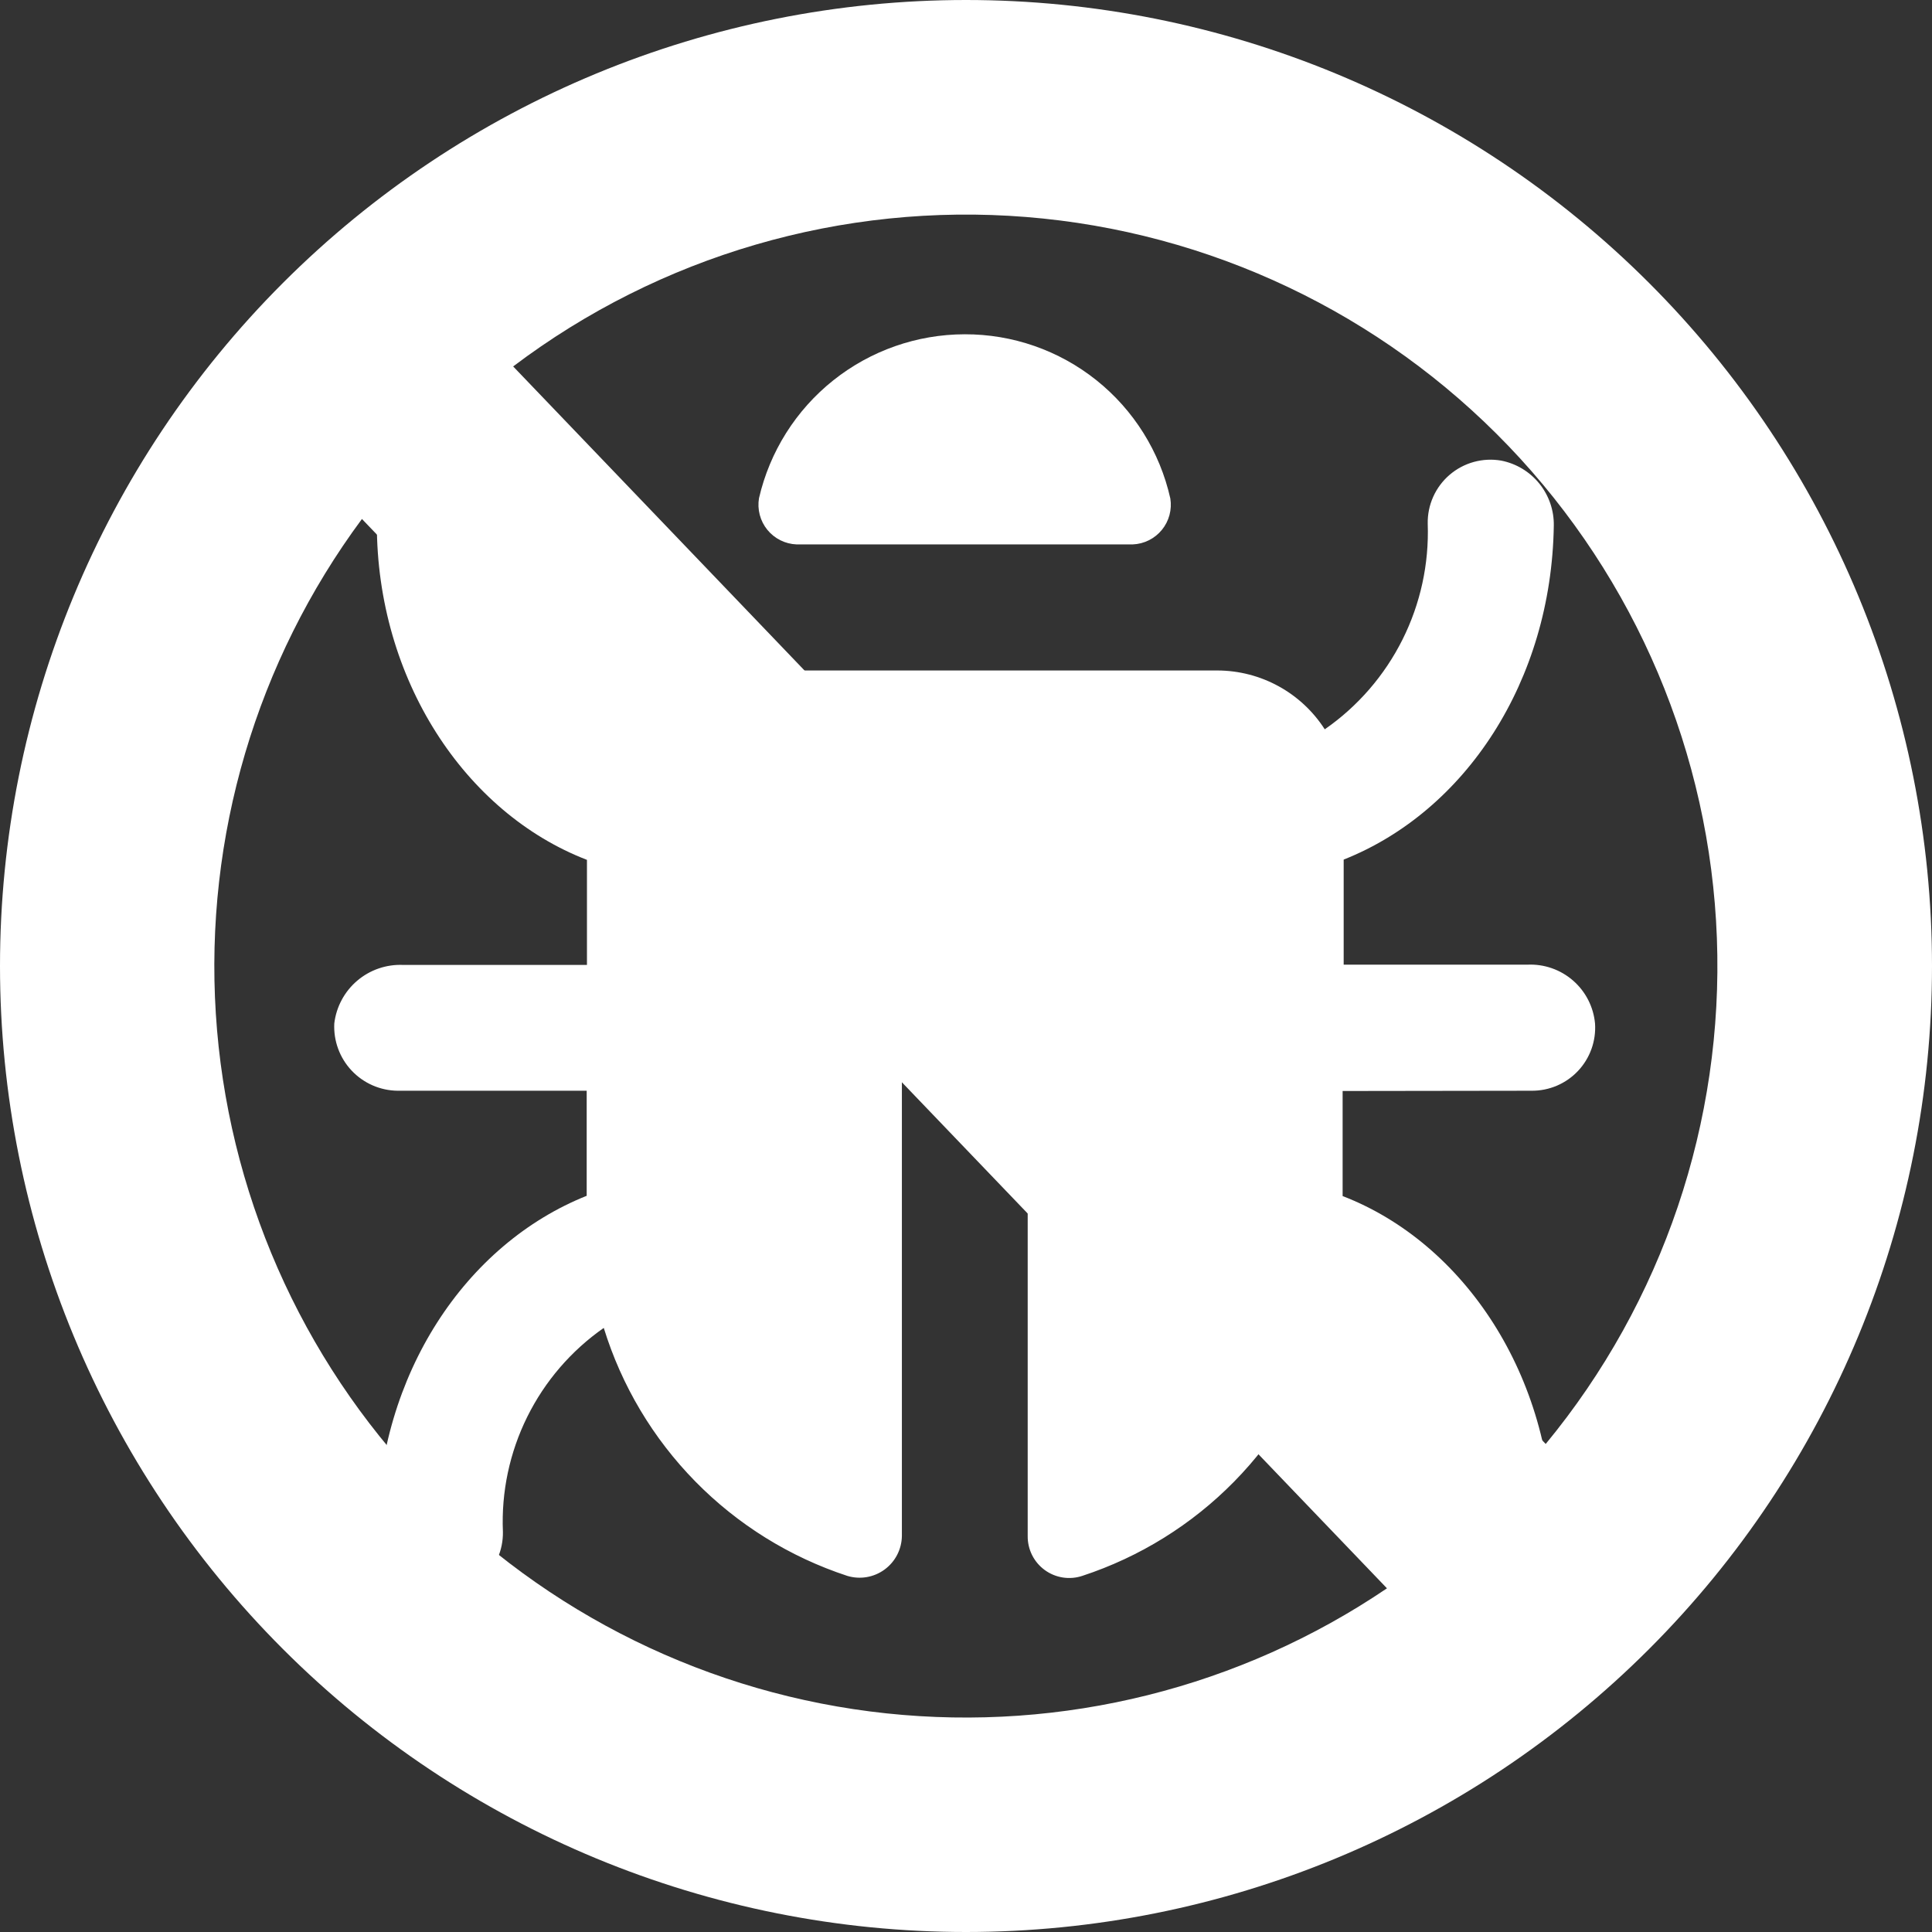
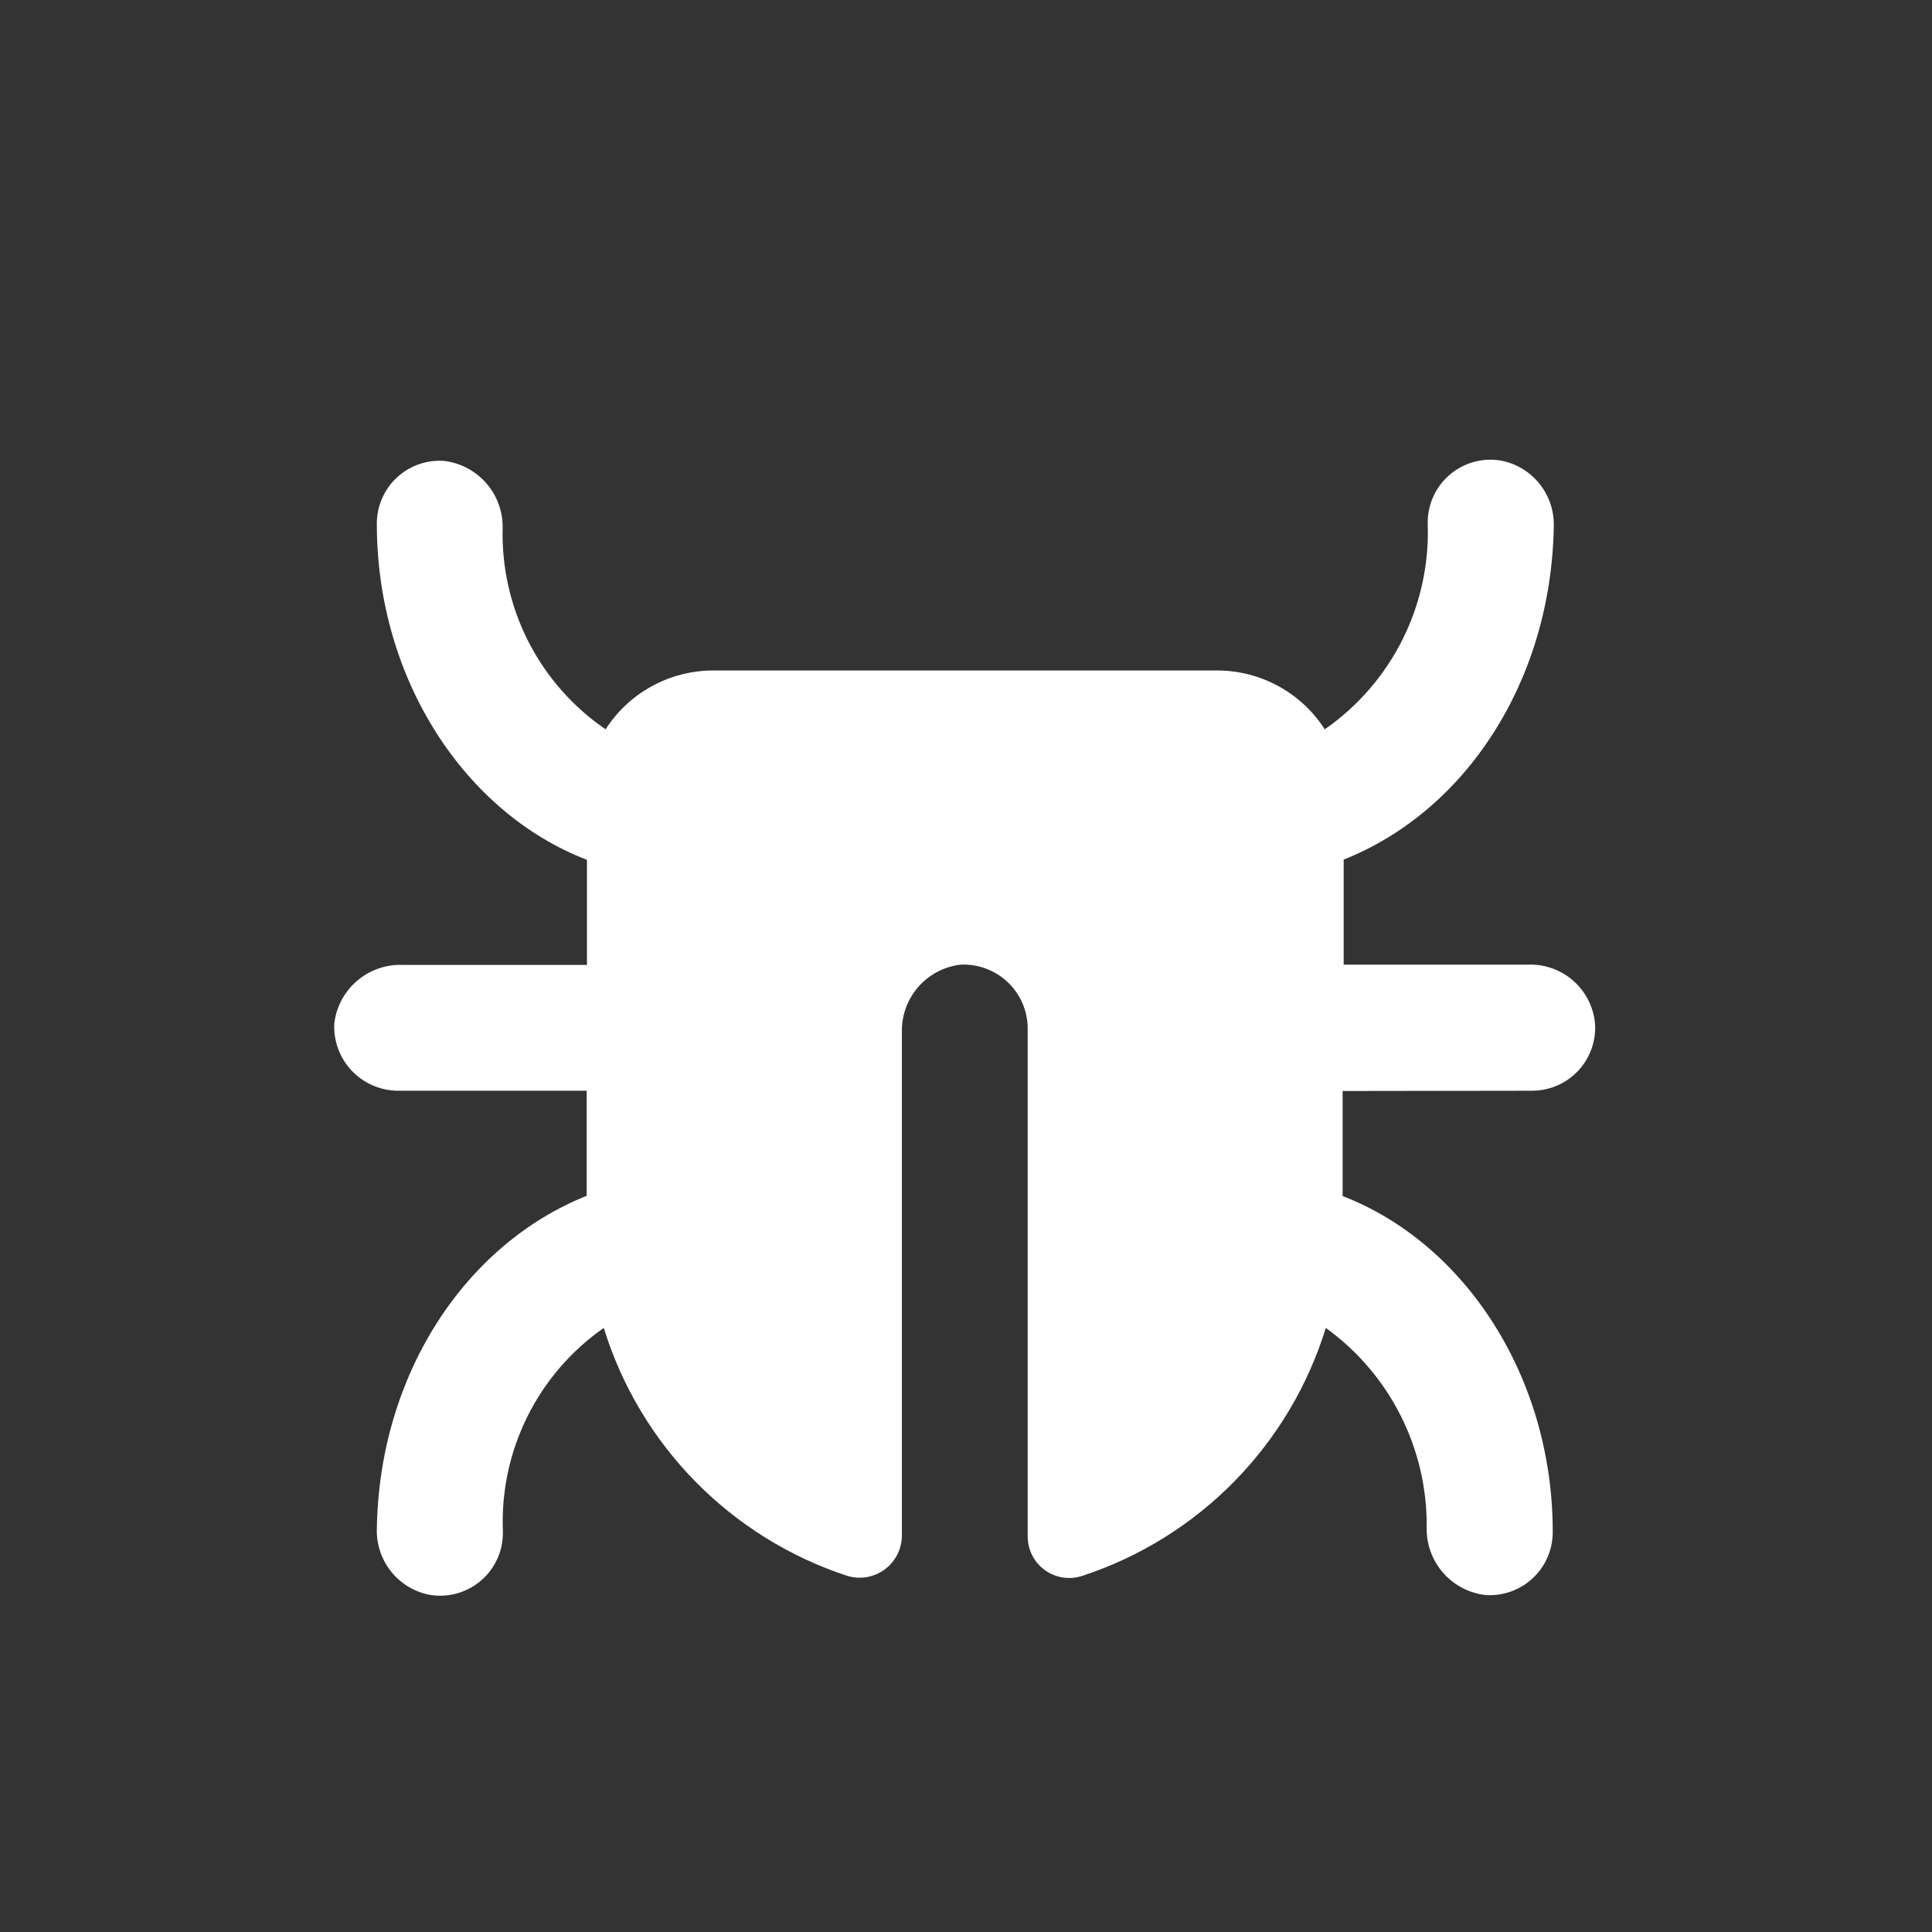
<svg xmlns="http://www.w3.org/2000/svg" width="720" height="720" viewBox="0 0 720 720" fill="none">
  <rect x="0" y="0" width="720" height="720" fill="#333333" stroke="none" />
-   <path fill-rule="evenodd" clip-rule="evenodd" d="M191.24 136.56C245.973 95.209 313.981 75.389 382.36 80.86C450.738 86.332 514.729 116.714 562.19 166.242C609.651 215.77 637.279 280.998 639.832 349.547C642.385 418.097 619.685 485.199 576.04 538.12L191.24 136.56ZM134.92 193.36C95.56 246.467 76.258 311.786 80.431 377.756C84.603 443.726 111.981 506.093 157.717 553.818C203.454 601.542 264.601 631.547 330.334 638.52C396.067 645.493 462.148 628.986 516.88 591.92L134.92 193.44V193.36ZM360 0C264.522 0 172.955 37.928 105.442 105.442C37.928 172.955 0 264.522 0 360C0 455.478 37.928 547.045 105.442 614.558C172.955 682.072 264.522 720 360 720C455.478 720 547.045 682.072 614.558 614.558C682.072 547.045 720 455.478 720 360C720 264.522 682.072 172.955 614.558 105.442C547.045 37.928 455.478 0 360 0Z" fill="white" />
-   <path d="M296.854 202.885H422.146C424.235 202.801 426.283 202.275 428.153 201.341C430.024 200.407 431.675 199.087 432.998 197.469C434.321 195.85 435.286 193.968 435.828 191.949C436.37 189.93 436.478 187.819 436.144 185.755C432.243 168.355 422.521 152.807 408.584 141.683C394.648 130.559 377.332 124.524 359.5 124.577C341.705 124.608 324.444 130.661 310.527 141.752C296.61 152.842 286.858 168.317 282.856 185.657C282.507 187.728 282.603 189.85 283.138 191.881C283.673 193.912 284.635 195.806 285.96 197.436C287.284 199.066 288.941 200.395 290.819 201.335C292.698 202.274 294.755 202.803 296.854 202.885Z" fill="white" />
  <path d="M570.833 406.485C574.063 406.505 577.262 405.86 580.231 404.589C583.2 403.317 585.874 401.447 588.088 399.096C590.302 396.744 592.007 393.961 593.097 390.921C594.187 387.881 594.638 384.649 594.423 381.426C593.851 375.239 590.918 369.51 586.234 365.427C581.55 361.345 575.474 359.222 569.267 359.5H500.748V320.346C546.166 302.336 578.174 253.785 579.055 195.935C579.163 190.234 577.26 184.677 573.68 180.238C570.101 175.799 565.073 172.762 559.478 171.66C556.08 171.067 552.592 171.234 549.265 172.147C545.939 173.061 542.855 174.699 540.236 176.944C537.617 179.189 535.526 181.986 534.115 185.134C532.703 188.282 532.005 191.703 532.071 195.152C532.6 210.118 529.365 224.977 522.661 238.368C515.957 251.759 505.999 263.252 493.7 271.796C489.402 265.098 483.496 259.582 476.52 255.752C469.545 251.923 461.721 249.9 453.763 249.869H265.629C257.671 249.9 249.847 251.923 242.871 255.752C235.895 259.582 229.989 265.098 225.692 271.796C213.544 263.496 203.668 252.286 196.965 239.188C190.263 226.091 186.947 211.524 187.321 196.816C187.434 190.661 185.251 184.685 181.198 180.052C177.144 175.419 171.51 172.462 165.395 171.757C162.185 171.542 158.966 171.991 155.937 173.076C152.909 174.161 150.137 175.859 147.794 178.064C145.452 180.268 143.589 182.932 142.323 185.889C141.057 188.847 140.414 192.033 140.434 195.25C140.434 253.1 173.226 302.923 218.742 320.444V359.598H150.223C143.983 359.332 137.874 361.434 133.118 365.482C128.363 369.53 125.312 375.225 124.577 381.426C124.419 384.636 124.91 387.844 126.021 390.859C127.131 393.874 128.839 396.634 131.042 398.974C133.244 401.313 135.896 403.184 138.839 404.475C141.781 405.766 144.954 406.449 148.167 406.485H218.644V445.639C173.519 463.649 141.217 512.102 140.434 570.05C140.327 575.751 142.229 581.308 145.809 585.747C149.389 590.186 154.417 593.223 160.011 594.325C163.41 594.918 166.897 594.751 170.224 593.838C173.551 592.924 176.634 591.286 179.254 589.041C181.873 586.796 183.963 583.999 185.375 580.851C186.787 577.703 187.485 574.282 187.419 570.833C186.793 556.033 189.909 541.314 196.479 528.037C203.049 514.76 212.86 503.354 225.007 494.875C231.644 516.408 243.348 536.037 259.136 552.114C274.924 568.192 294.336 580.25 315.746 587.278C318.086 587.992 320.56 588.152 322.973 587.744C325.386 587.337 327.67 586.373 329.646 584.929C331.621 583.485 333.234 581.602 334.355 579.427C335.476 577.252 336.075 574.846 336.106 572.399V384.559C335.99 378.419 338.159 372.455 342.192 367.824C346.226 363.194 351.836 360.227 357.934 359.5C361.135 359.342 364.335 359.83 367.344 360.935C370.353 362.04 373.108 363.739 375.446 365.931C377.785 368.123 379.658 370.763 380.954 373.694C382.251 376.626 382.944 379.788 382.992 382.992V572.399C382.959 574.868 383.517 577.308 384.62 579.517C385.723 581.725 387.339 583.638 389.332 585.094C391.325 586.551 393.638 587.509 396.077 587.889C398.516 588.269 401.011 588.059 403.352 587.278C424.762 580.25 444.174 568.192 459.962 552.114C475.75 536.037 487.454 516.408 494.091 494.875C505.857 503.357 515.413 514.542 521.954 527.488C528.495 540.435 531.831 554.763 531.679 569.267C531.541 575.438 533.713 581.439 537.769 586.093C541.825 590.746 547.473 593.717 553.605 594.423C556.819 594.638 560.044 594.189 563.077 593.105C566.111 592.021 568.889 590.325 571.239 588.122C573.589 585.918 575.461 583.255 576.738 580.298C578.015 577.341 578.671 574.152 578.664 570.931C578.664 512.983 545.774 463.258 500.356 445.736V406.583L570.833 406.485Z" fill="white" />
</svg>